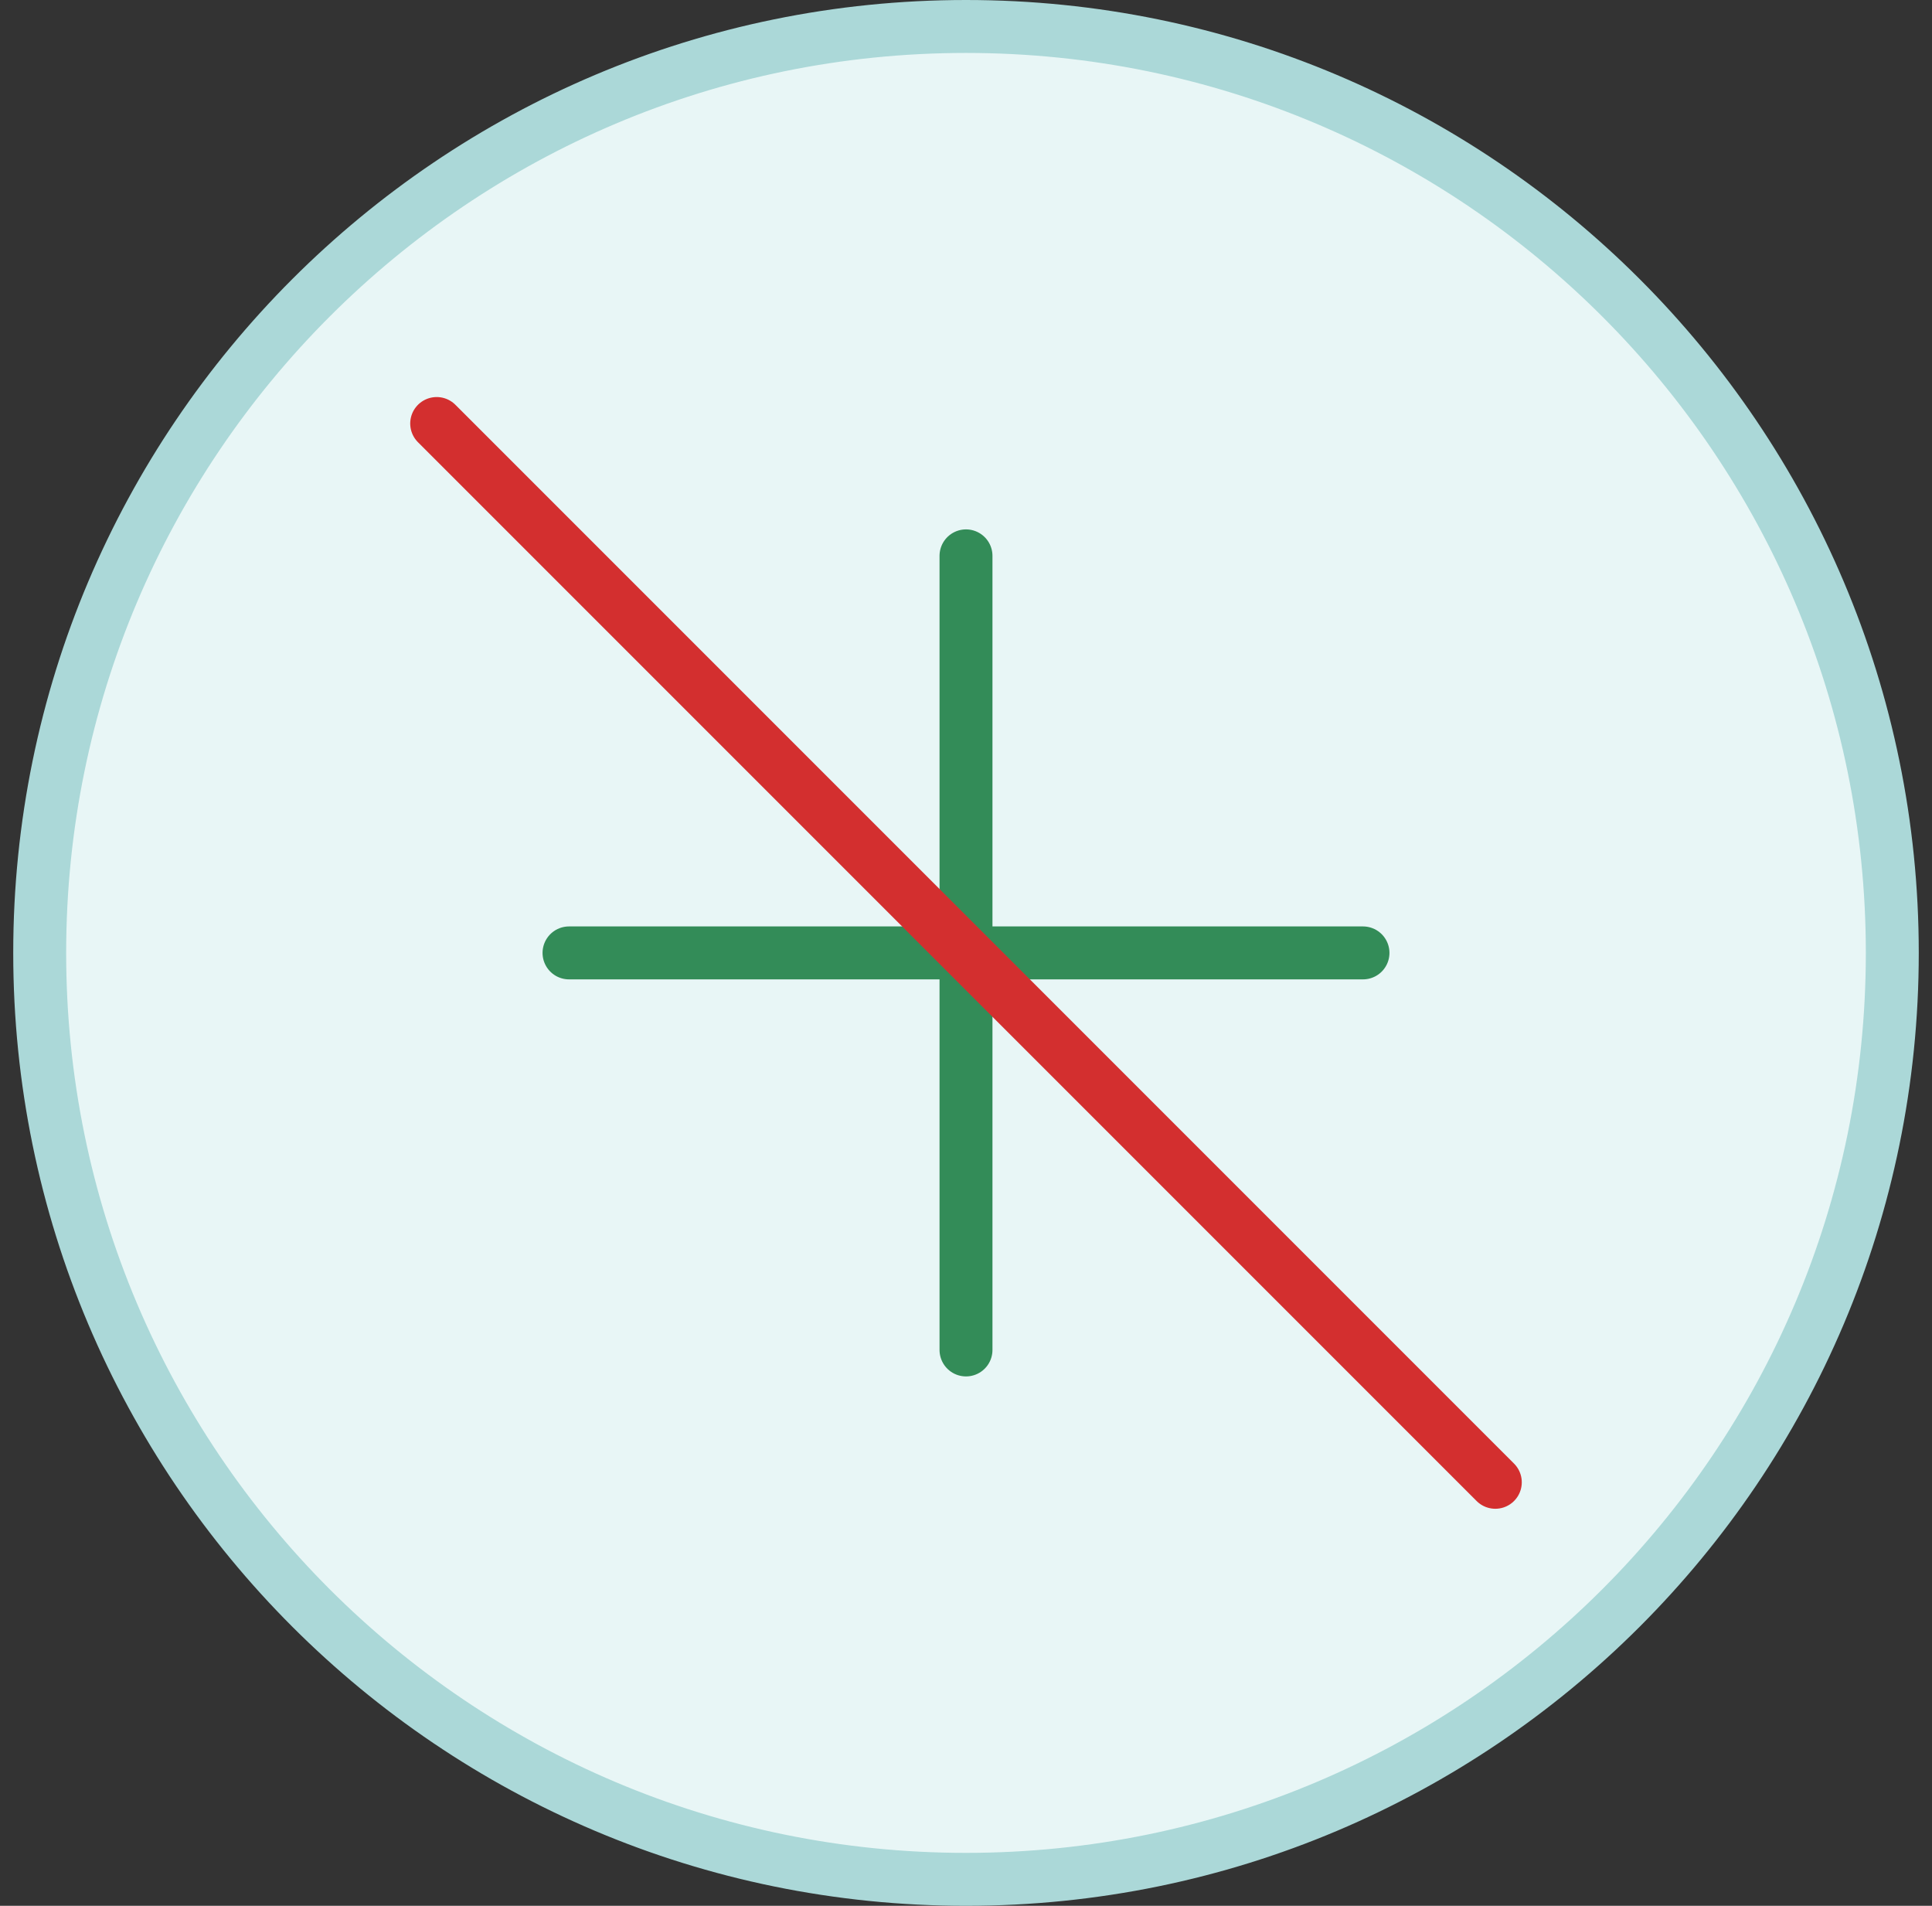
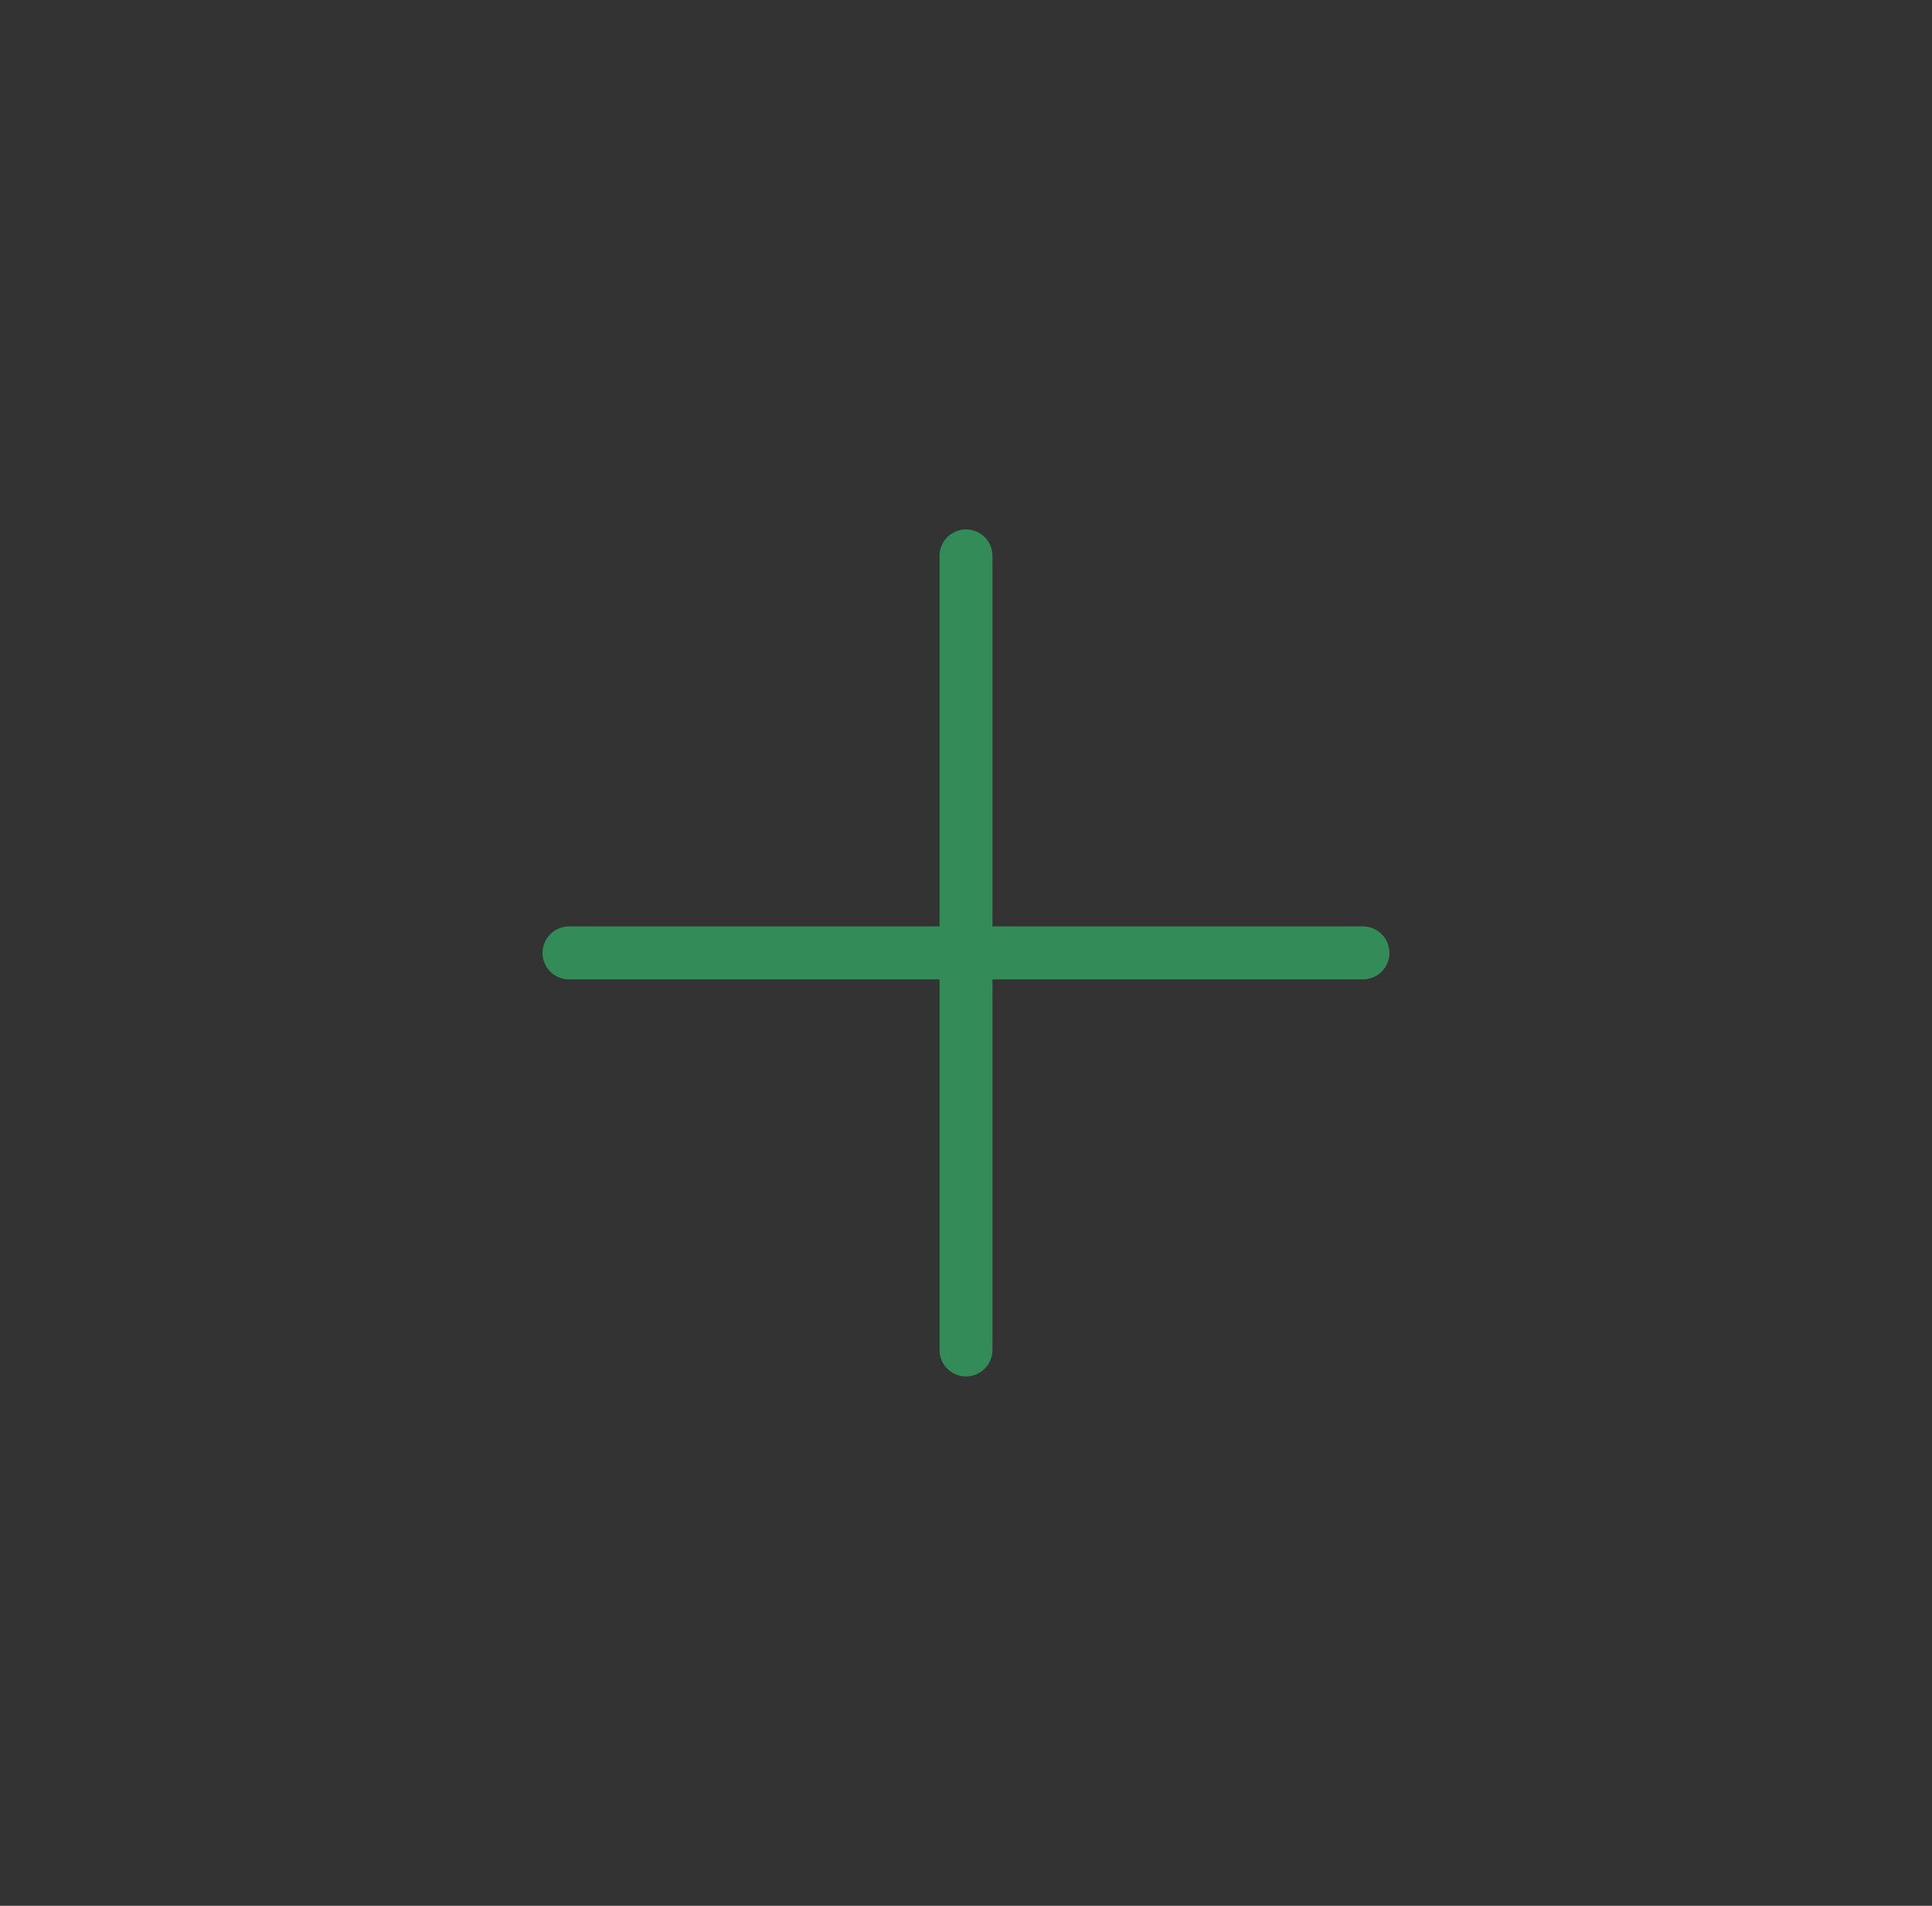
<svg xmlns="http://www.w3.org/2000/svg" width="73" height="72" viewBox="0 0 73 72" fill="none">
  <rect x="0" y="0" width="73" height="72" fill="#333333" stroke="none" />
-   <path d="M36.5 71C55.83 71 71.5 55.33 71.5 36C71.5 16.67 55.83 1 36.5 1C17.17 1 1.5 16.67 1.5 36C1.5 55.33 17.17 71 36.5 71Z" fill="#E8F6F6" stroke="#ABD8D8" stroke-width="2" />
  <path d="M21.5 36H51.5M36.5 21V51" stroke="#338C58" stroke-width="2" stroke-linecap="round" stroke-linejoin="round" />
-   <path d="M16.5 16L56.5 56" stroke="#D32F2F" stroke-width="2" stroke-linecap="round" stroke-linejoin="round" />
</svg>